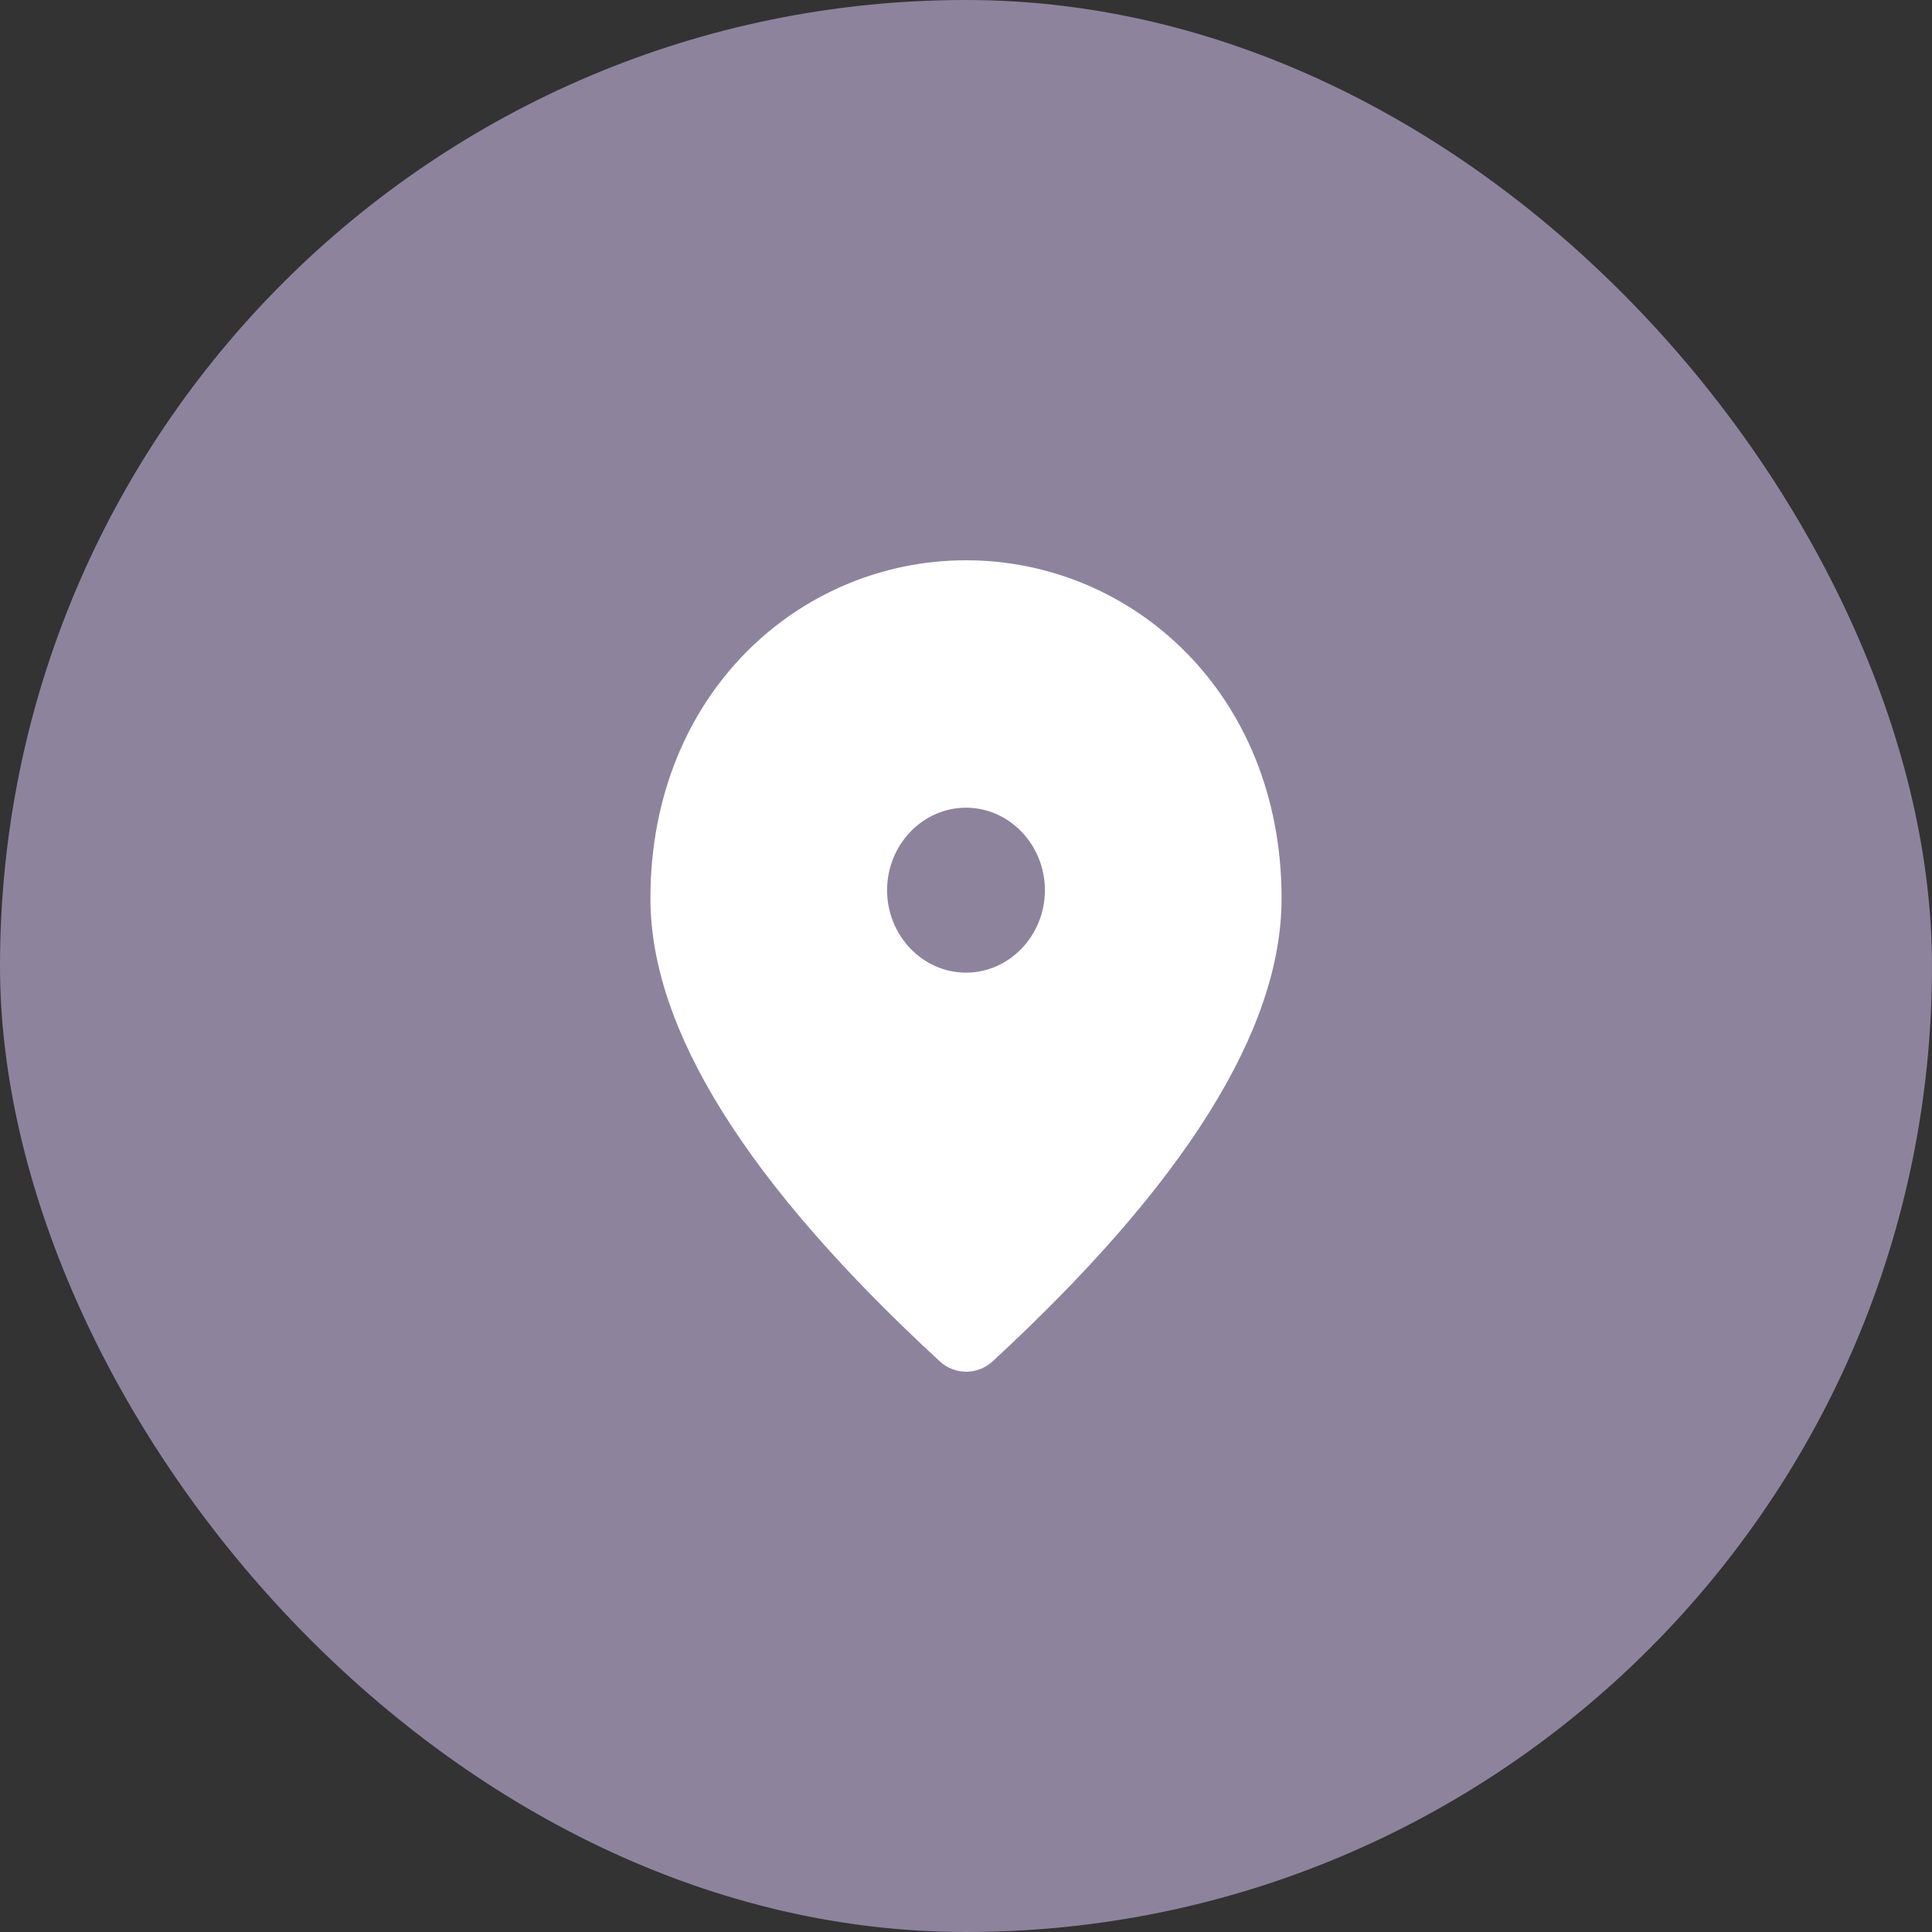
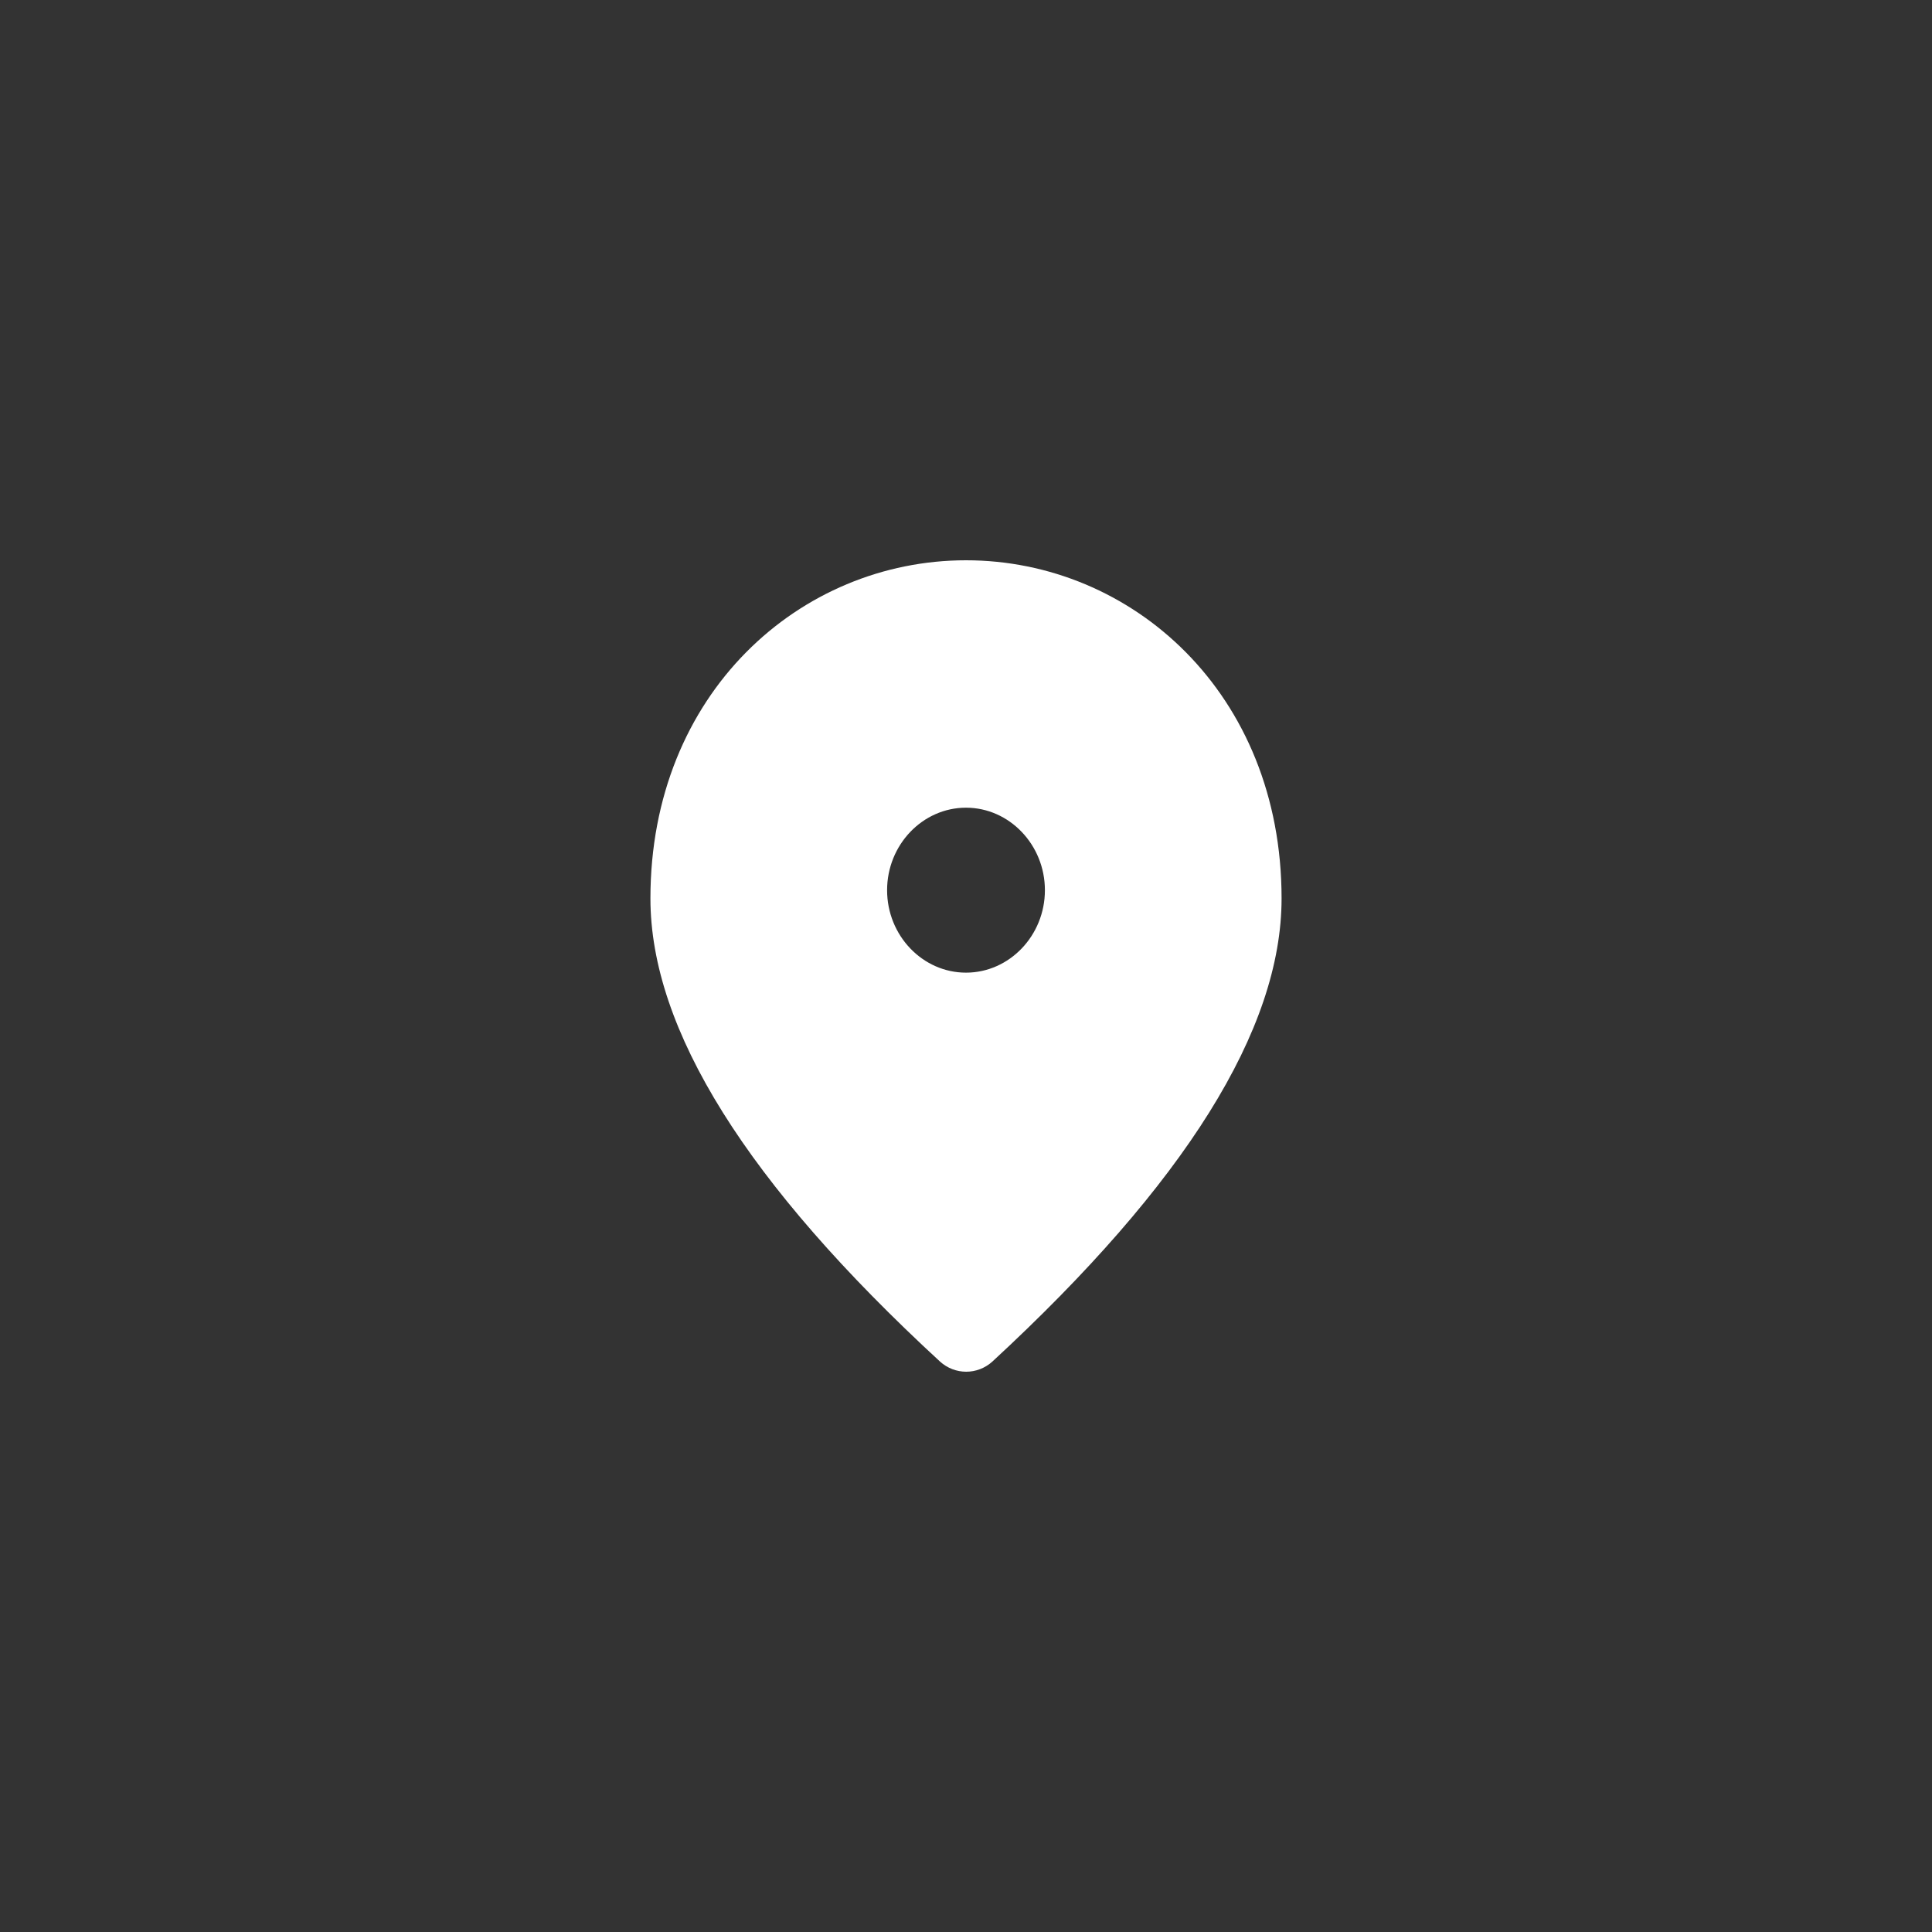
<svg xmlns="http://www.w3.org/2000/svg" width="50" height="50" viewBox="0 0 50 50" fill="none">
  <rect x="0" y="0" width="50" height="50" fill="#333333" stroke="none" />
-   <rect width="50" height="50" rx="25" fill="#8E839D" />
-   <path d="M25 14.5C20.712 14.5 16.833 17.936 16.833 23.251C16.833 26.645 19.334 30.636 24.326 35.236C24.714 35.588 25.296 35.588 25.684 35.236C30.666 30.636 33.167 26.645 33.167 23.251C33.167 17.936 29.288 14.5 25 14.5ZM25 25.172C23.877 25.172 22.958 24.212 22.958 23.038C22.958 21.864 23.877 20.903 25 20.903C26.123 20.903 27.042 21.864 27.042 23.038C27.042 24.212 26.123 25.172 25 25.172Z" fill="white" />
+   <path d="M25 14.5C20.712 14.5 16.833 17.936 16.833 23.251C16.833 26.645 19.334 30.636 24.326 35.236C24.714 35.588 25.296 35.588 25.684 35.236C30.666 30.636 33.167 26.645 33.167 23.251C33.167 17.936 29.288 14.5 25 14.5ZM25 25.172C23.877 25.172 22.958 24.212 22.958 23.038C22.958 21.864 23.877 20.903 25 20.903C26.123 20.903 27.042 21.864 27.042 23.038C27.042 24.212 26.123 25.172 25 25.172" fill="white" />
</svg>